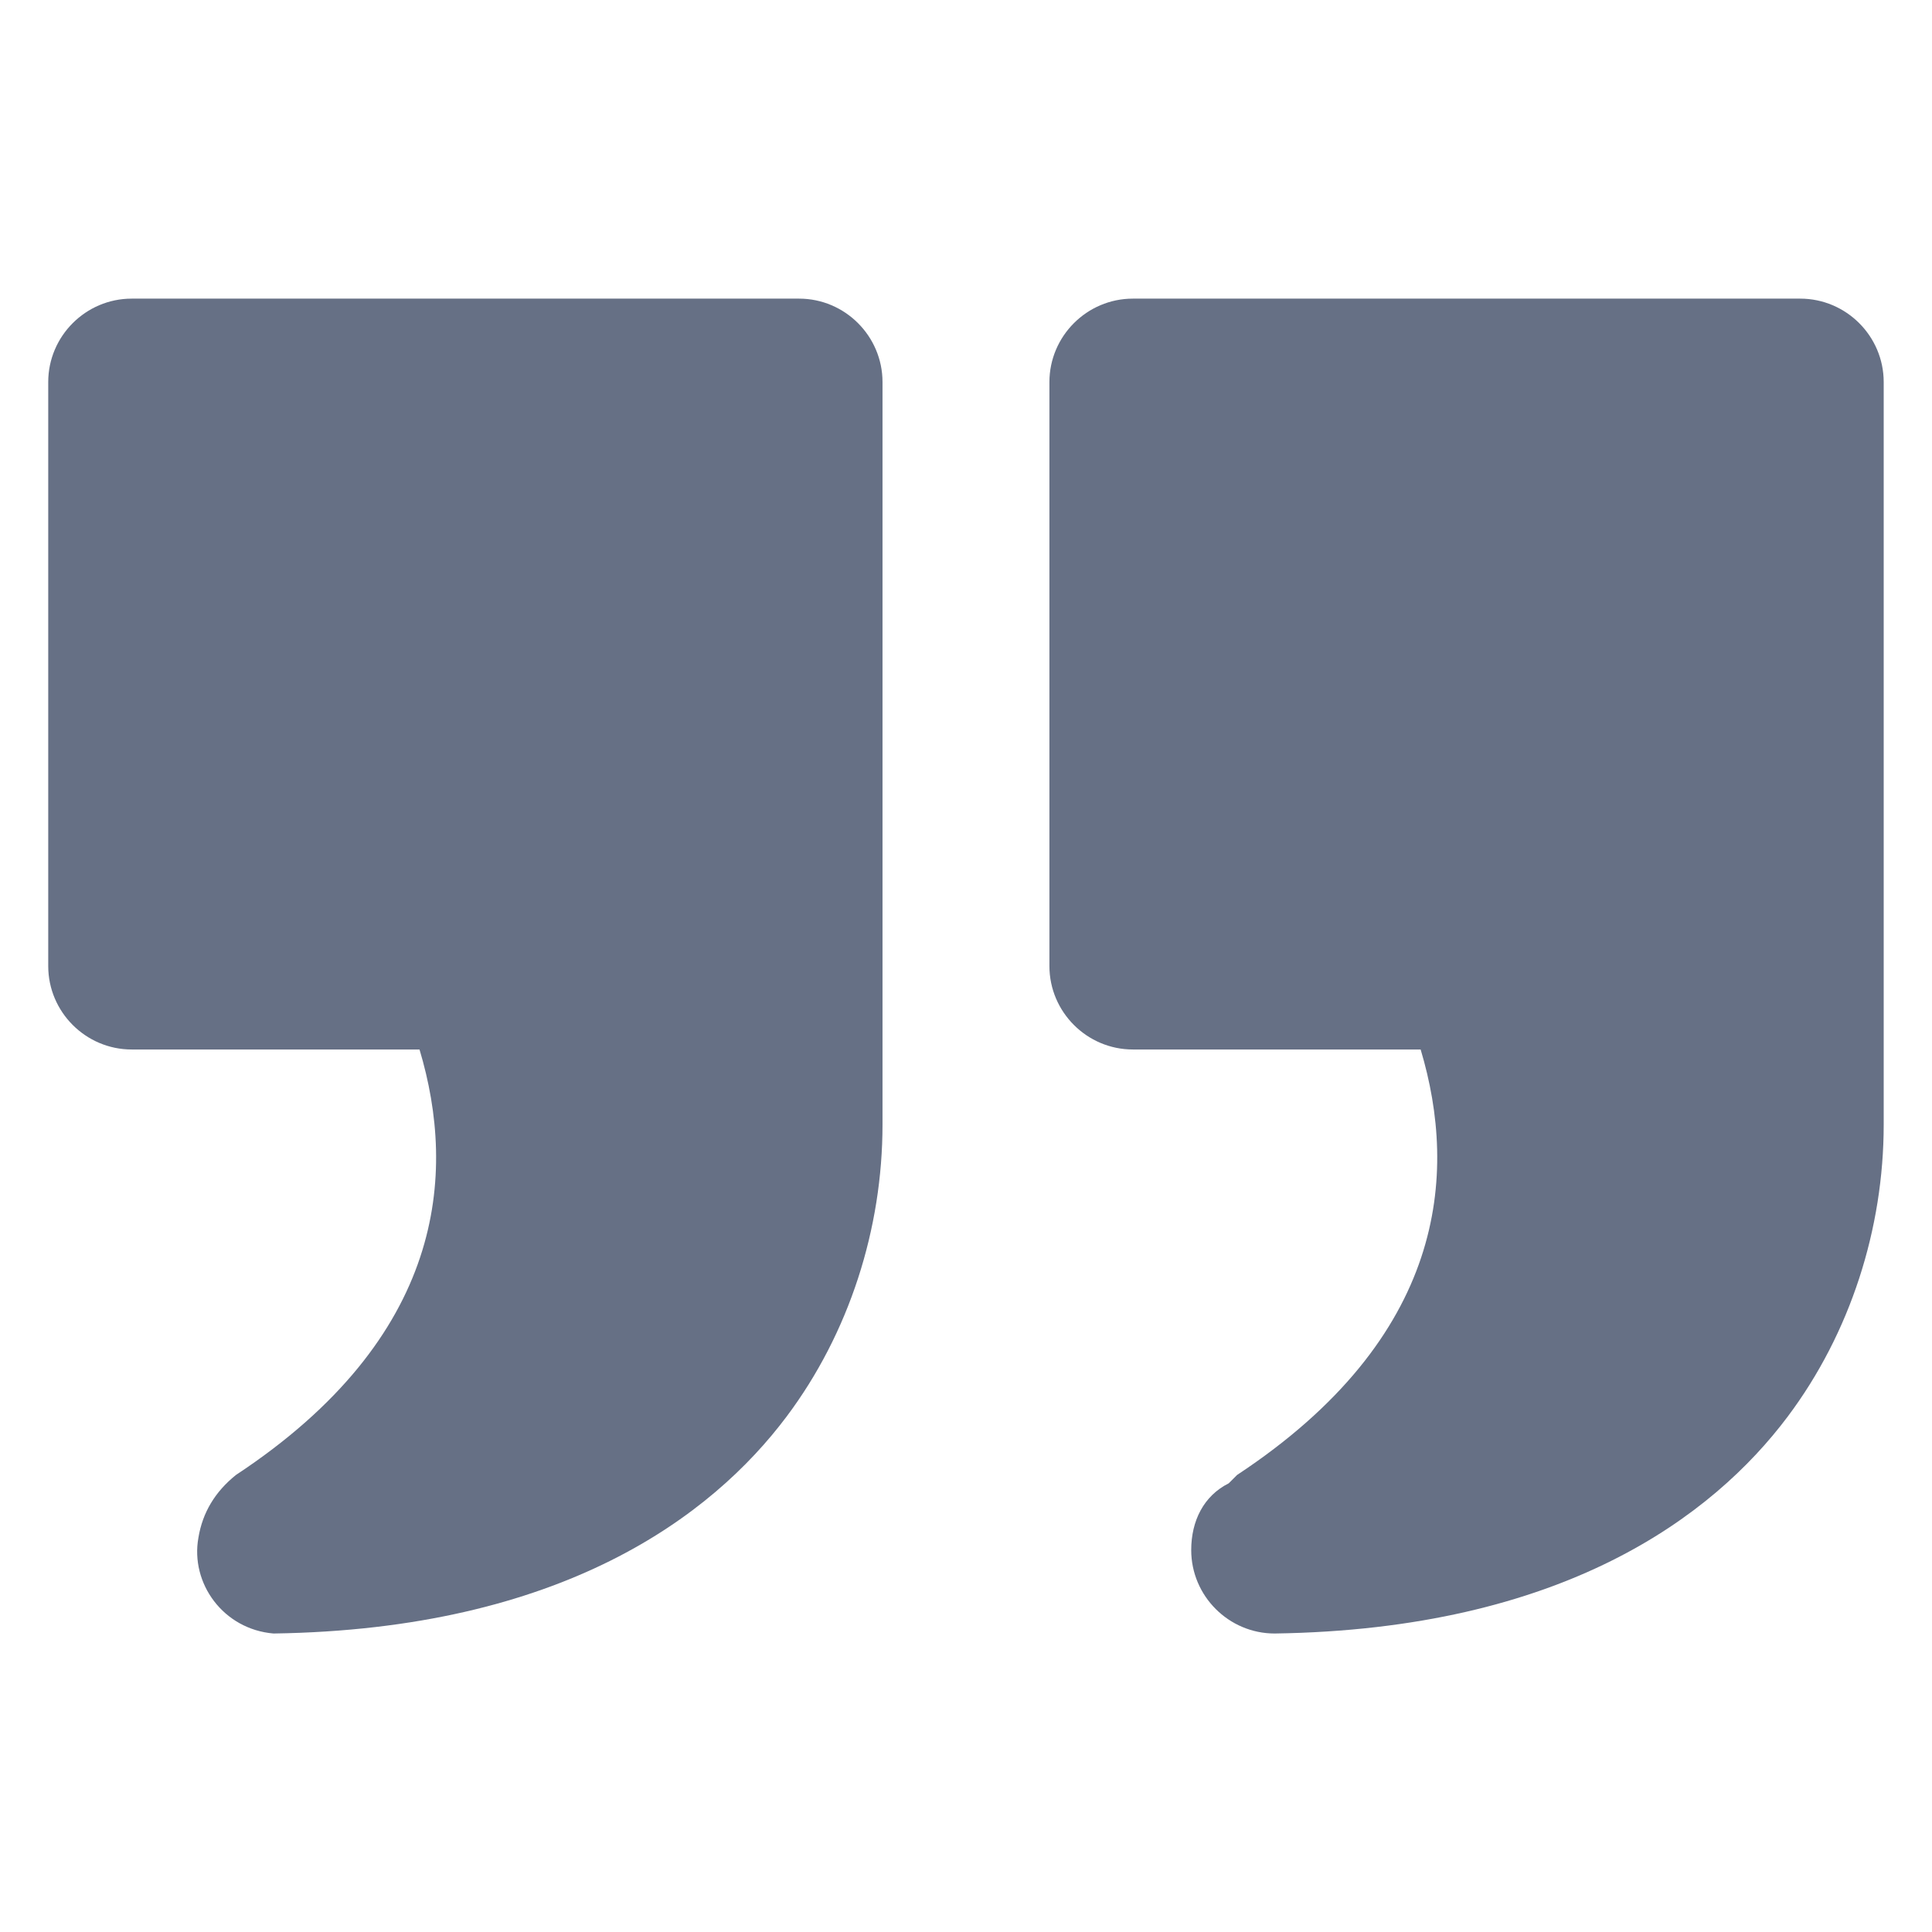
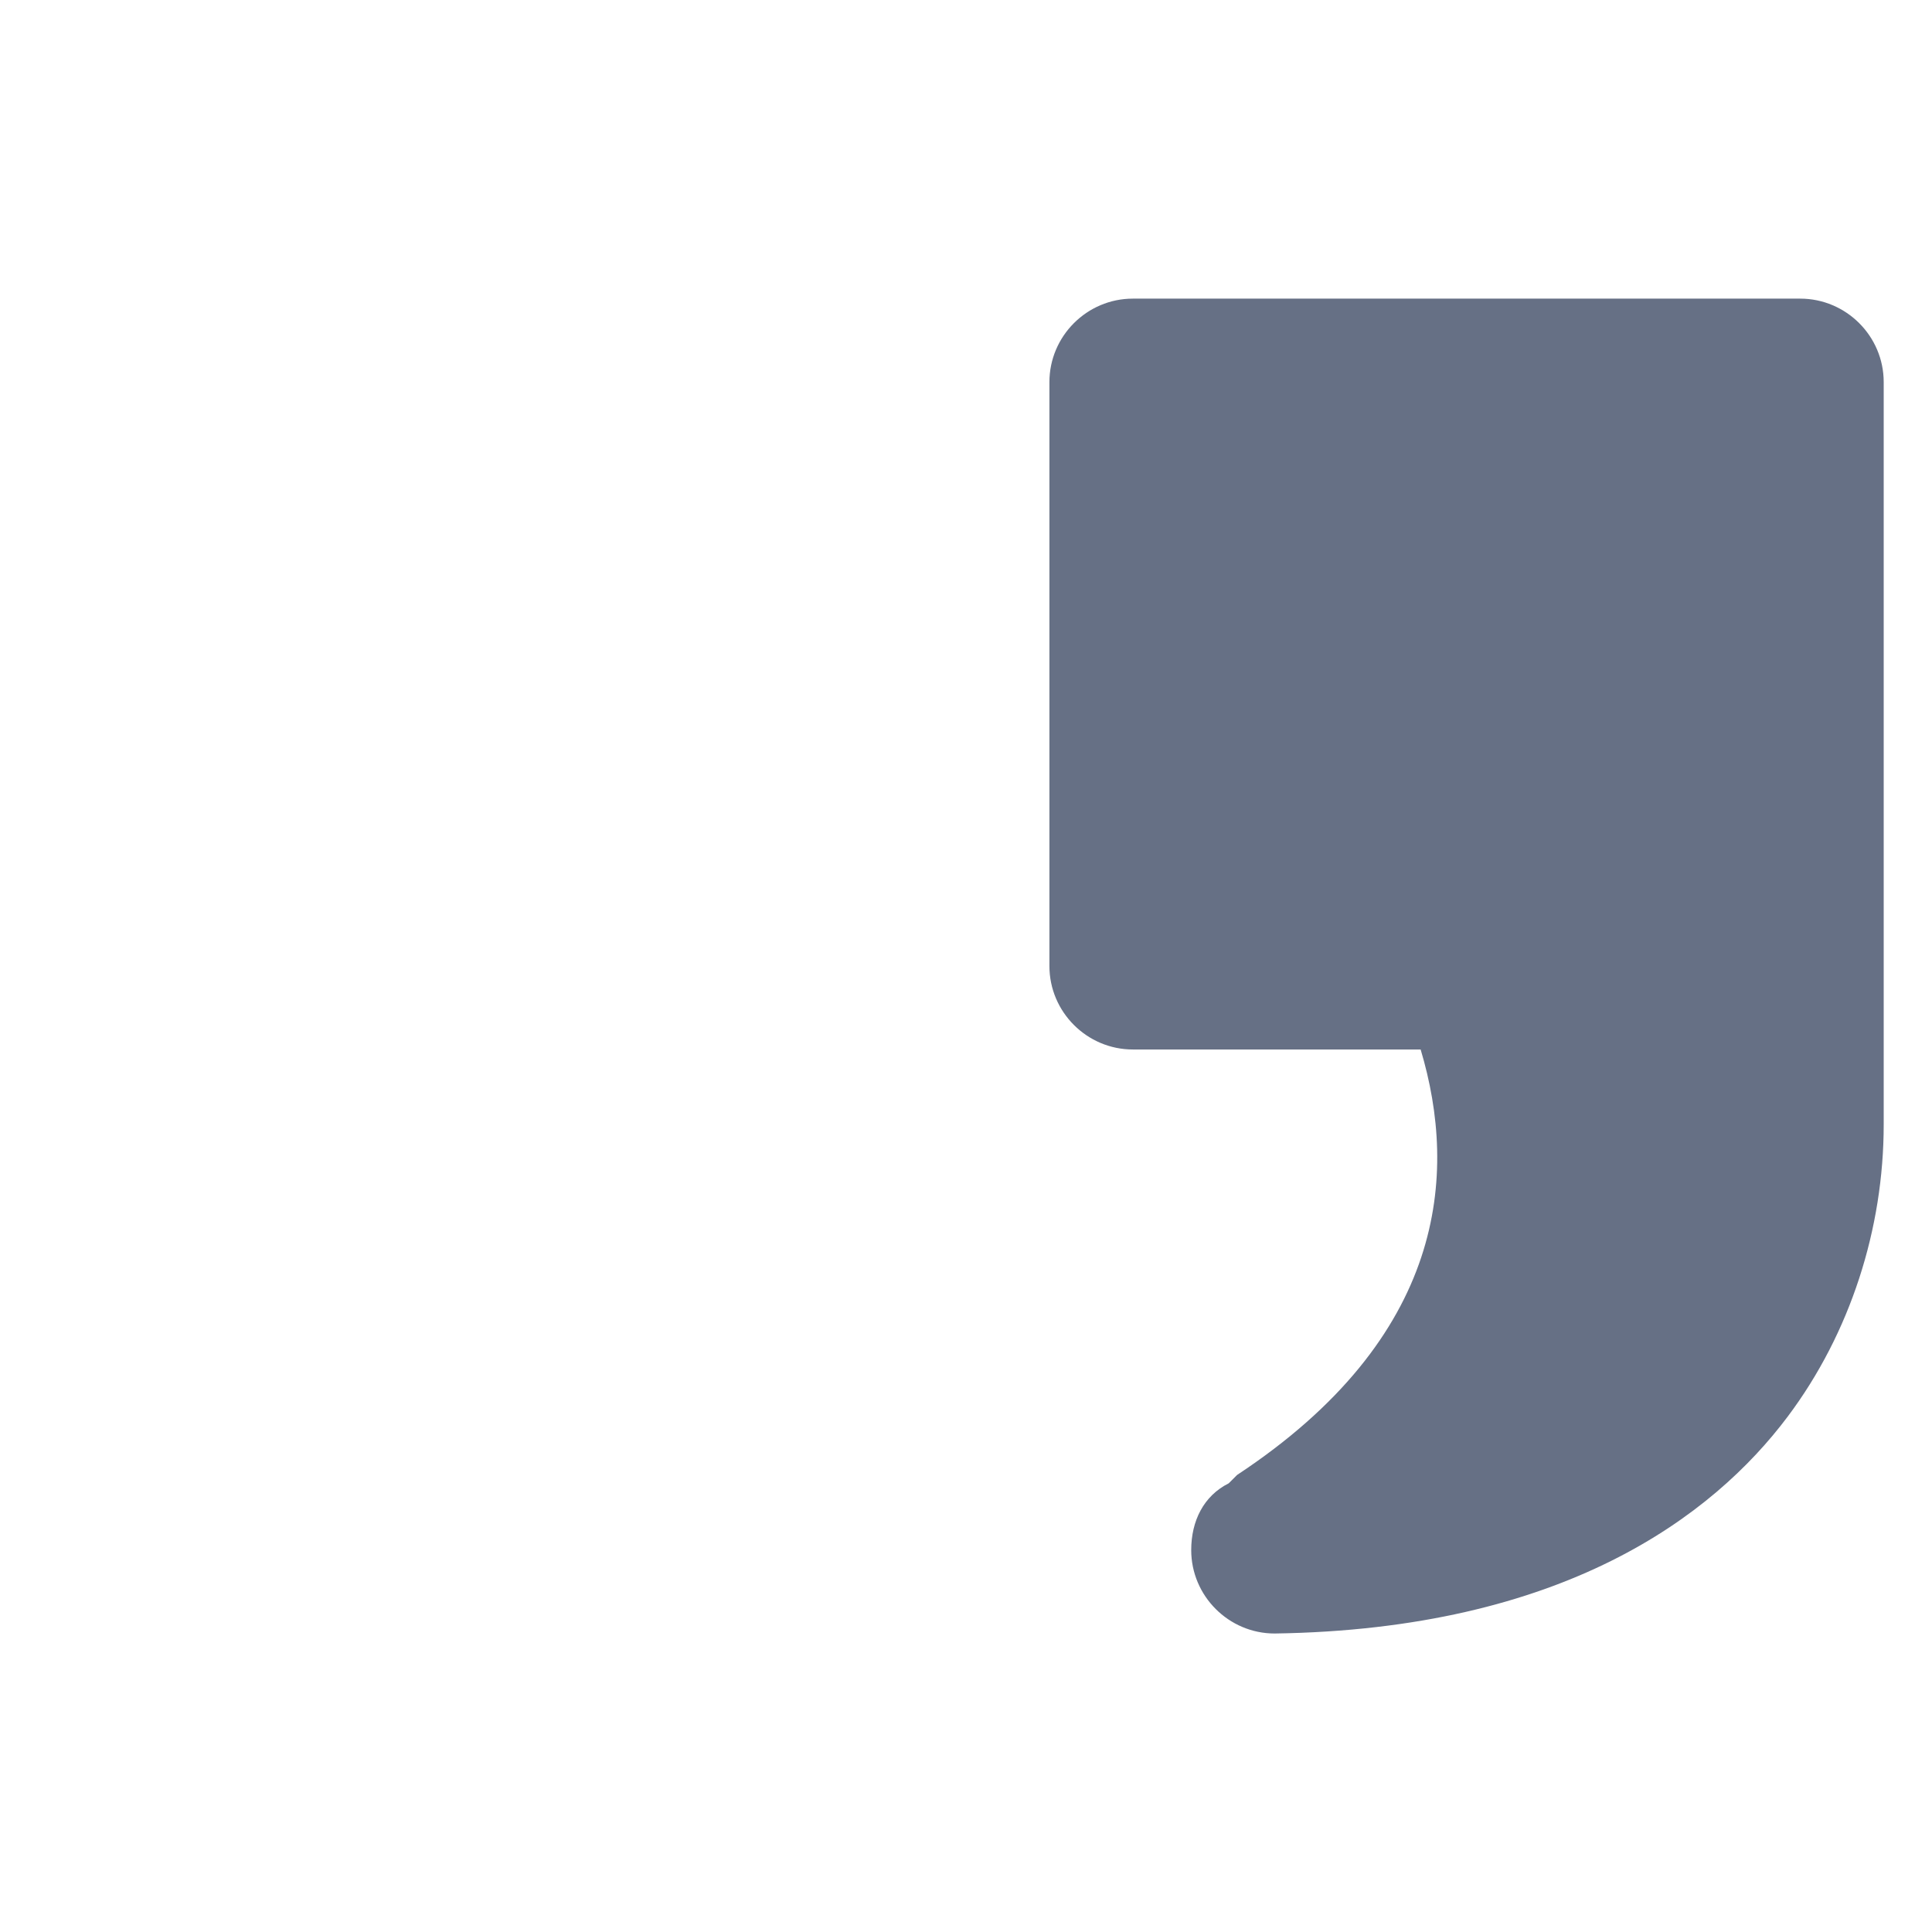
<svg xmlns="http://www.w3.org/2000/svg" width="28" height="28" viewBox="0 0 28 28" fill="none">
-   <path d="M3.964 23.674C3.238 23.613 2.755 22.948 2.876 22.283C2.936 21.92 3.118 21.618 3.42 21.376C6.443 19.381 6.624 17.024 6.08 15.21H1.908C1.243 15.21 0.699 14.666 0.699 14.001V5.537C0.699 4.872 1.243 4.328 1.908 4.328H11.581C12.246 4.328 12.79 4.872 12.79 5.537V16.298C12.79 17.809 12.307 19.321 11.4 20.53C10.312 21.981 8.135 23.613 3.964 23.674Z" fill="#667085" />
  <path d="M18.473 23.674C17.808 23.674 17.264 23.13 17.264 22.465C17.264 22.041 17.445 21.679 17.808 21.497C17.869 21.437 17.869 21.437 17.929 21.376C20.952 19.381 21.133 17.024 20.589 15.21H16.418C15.753 15.21 15.209 14.666 15.209 14.001V5.537C15.209 4.872 15.753 4.328 16.418 4.328H26.09C26.756 4.328 27.3 4.872 27.3 5.537V16.298C27.3 17.809 26.816 19.321 25.909 20.53C24.821 21.981 22.645 23.613 18.473 23.674Z" fill="#667085" />
</svg>